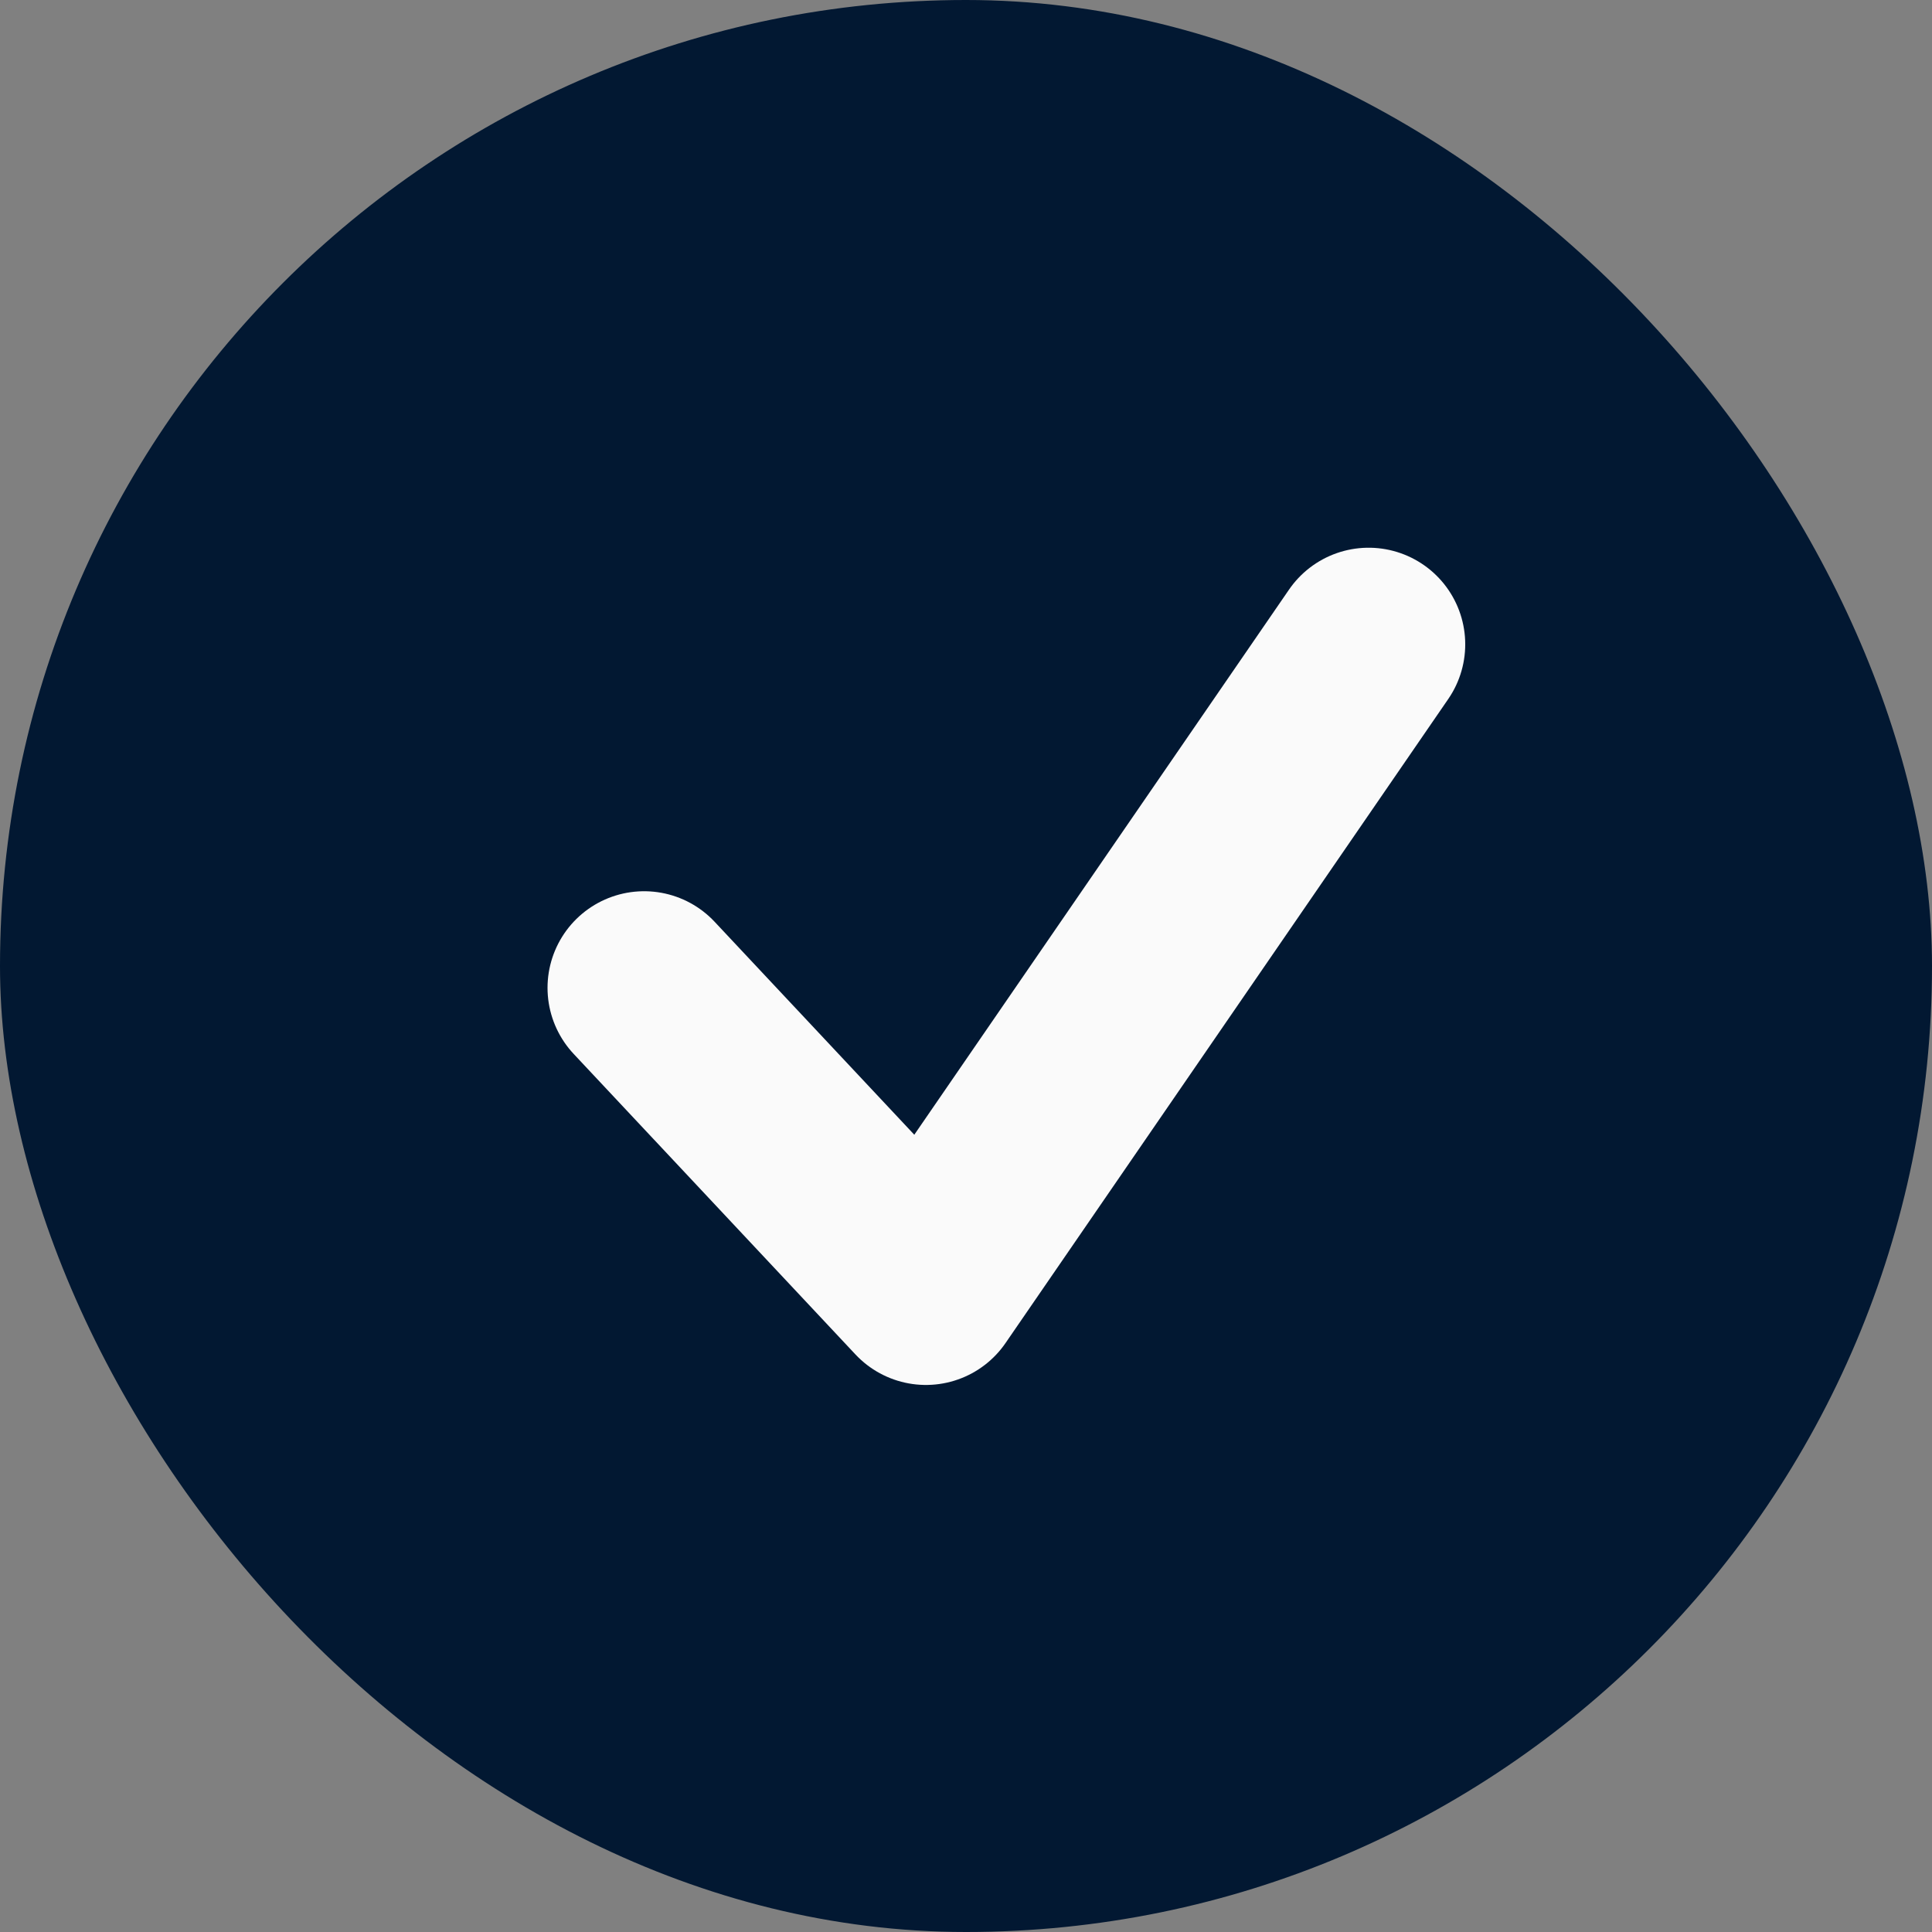
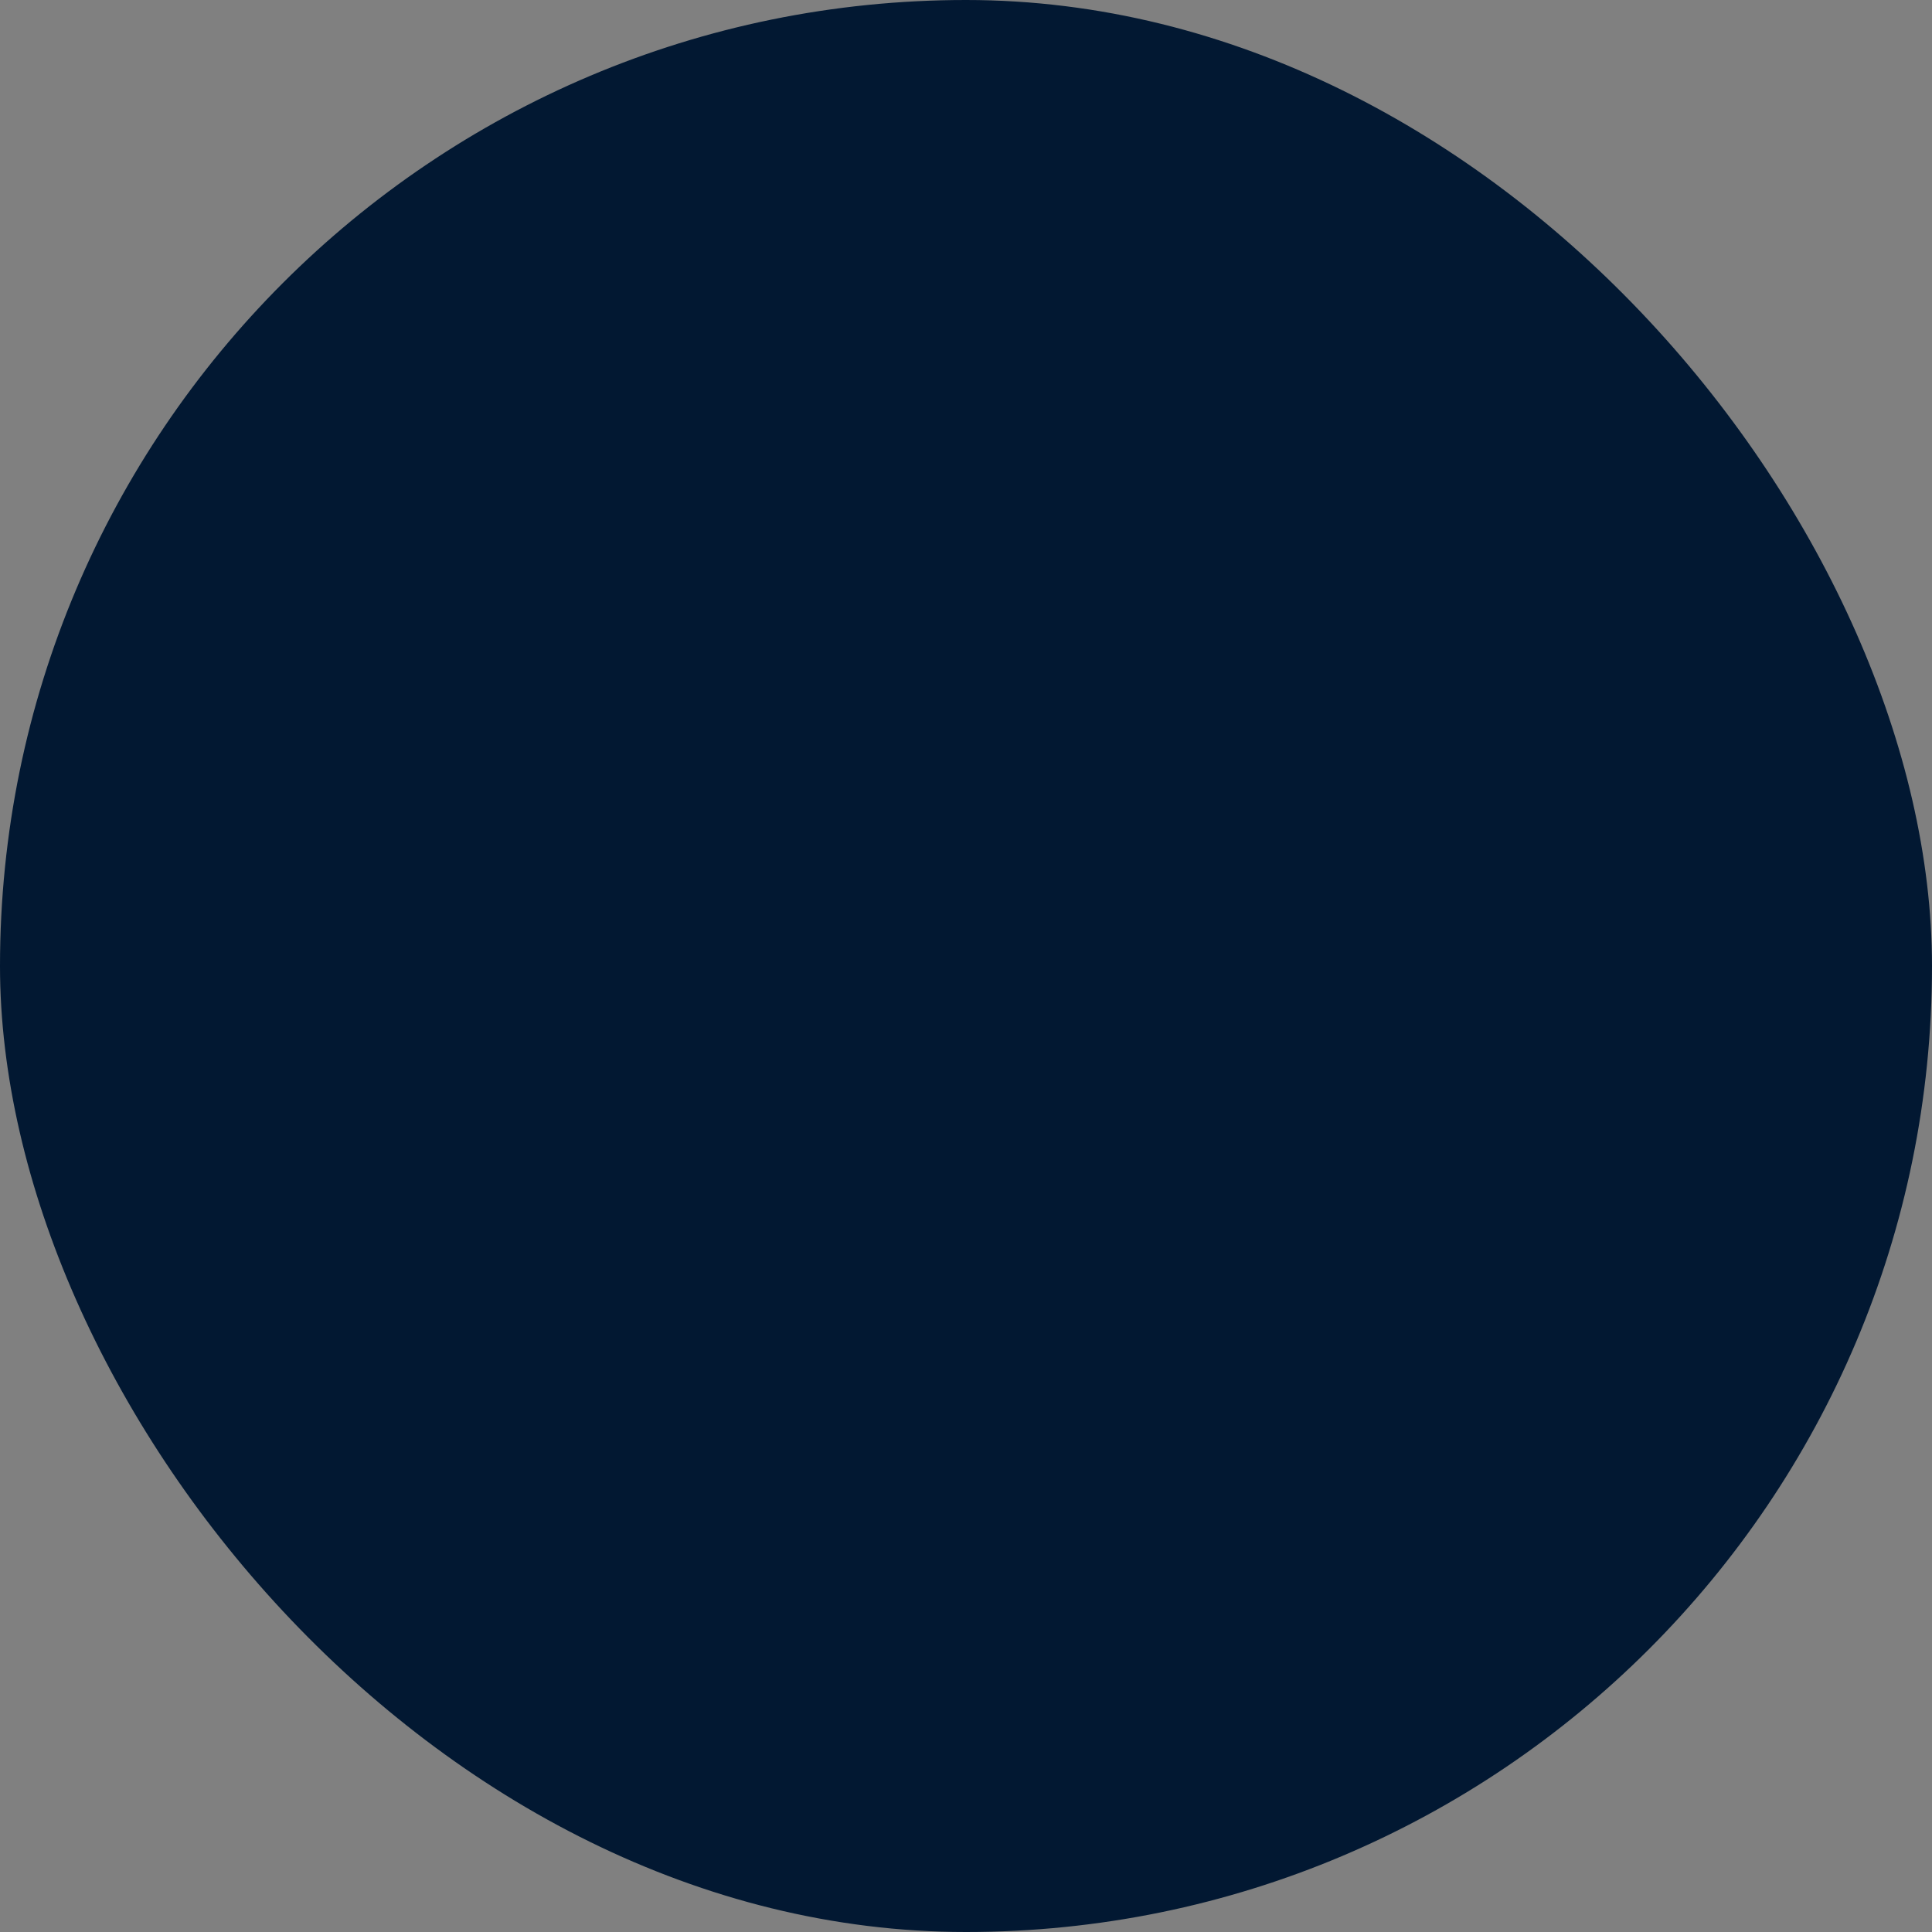
<svg xmlns="http://www.w3.org/2000/svg" fill="none" viewBox="0 0 20 20" height="20" width="20" aria-hidden="true">
  <rect x="0" y="0" width="20" height="20" fill="#808080" stroke="none" />
  <rect fill="#021832" rx="10" height="20" width="20" />
-   <path stroke-linejoin="round" stroke-linecap="round" stroke-width="2px" stroke="#FAFAFA" d="M6.668 10.226L9.585 13.337L14.168 6.67" />
</svg>